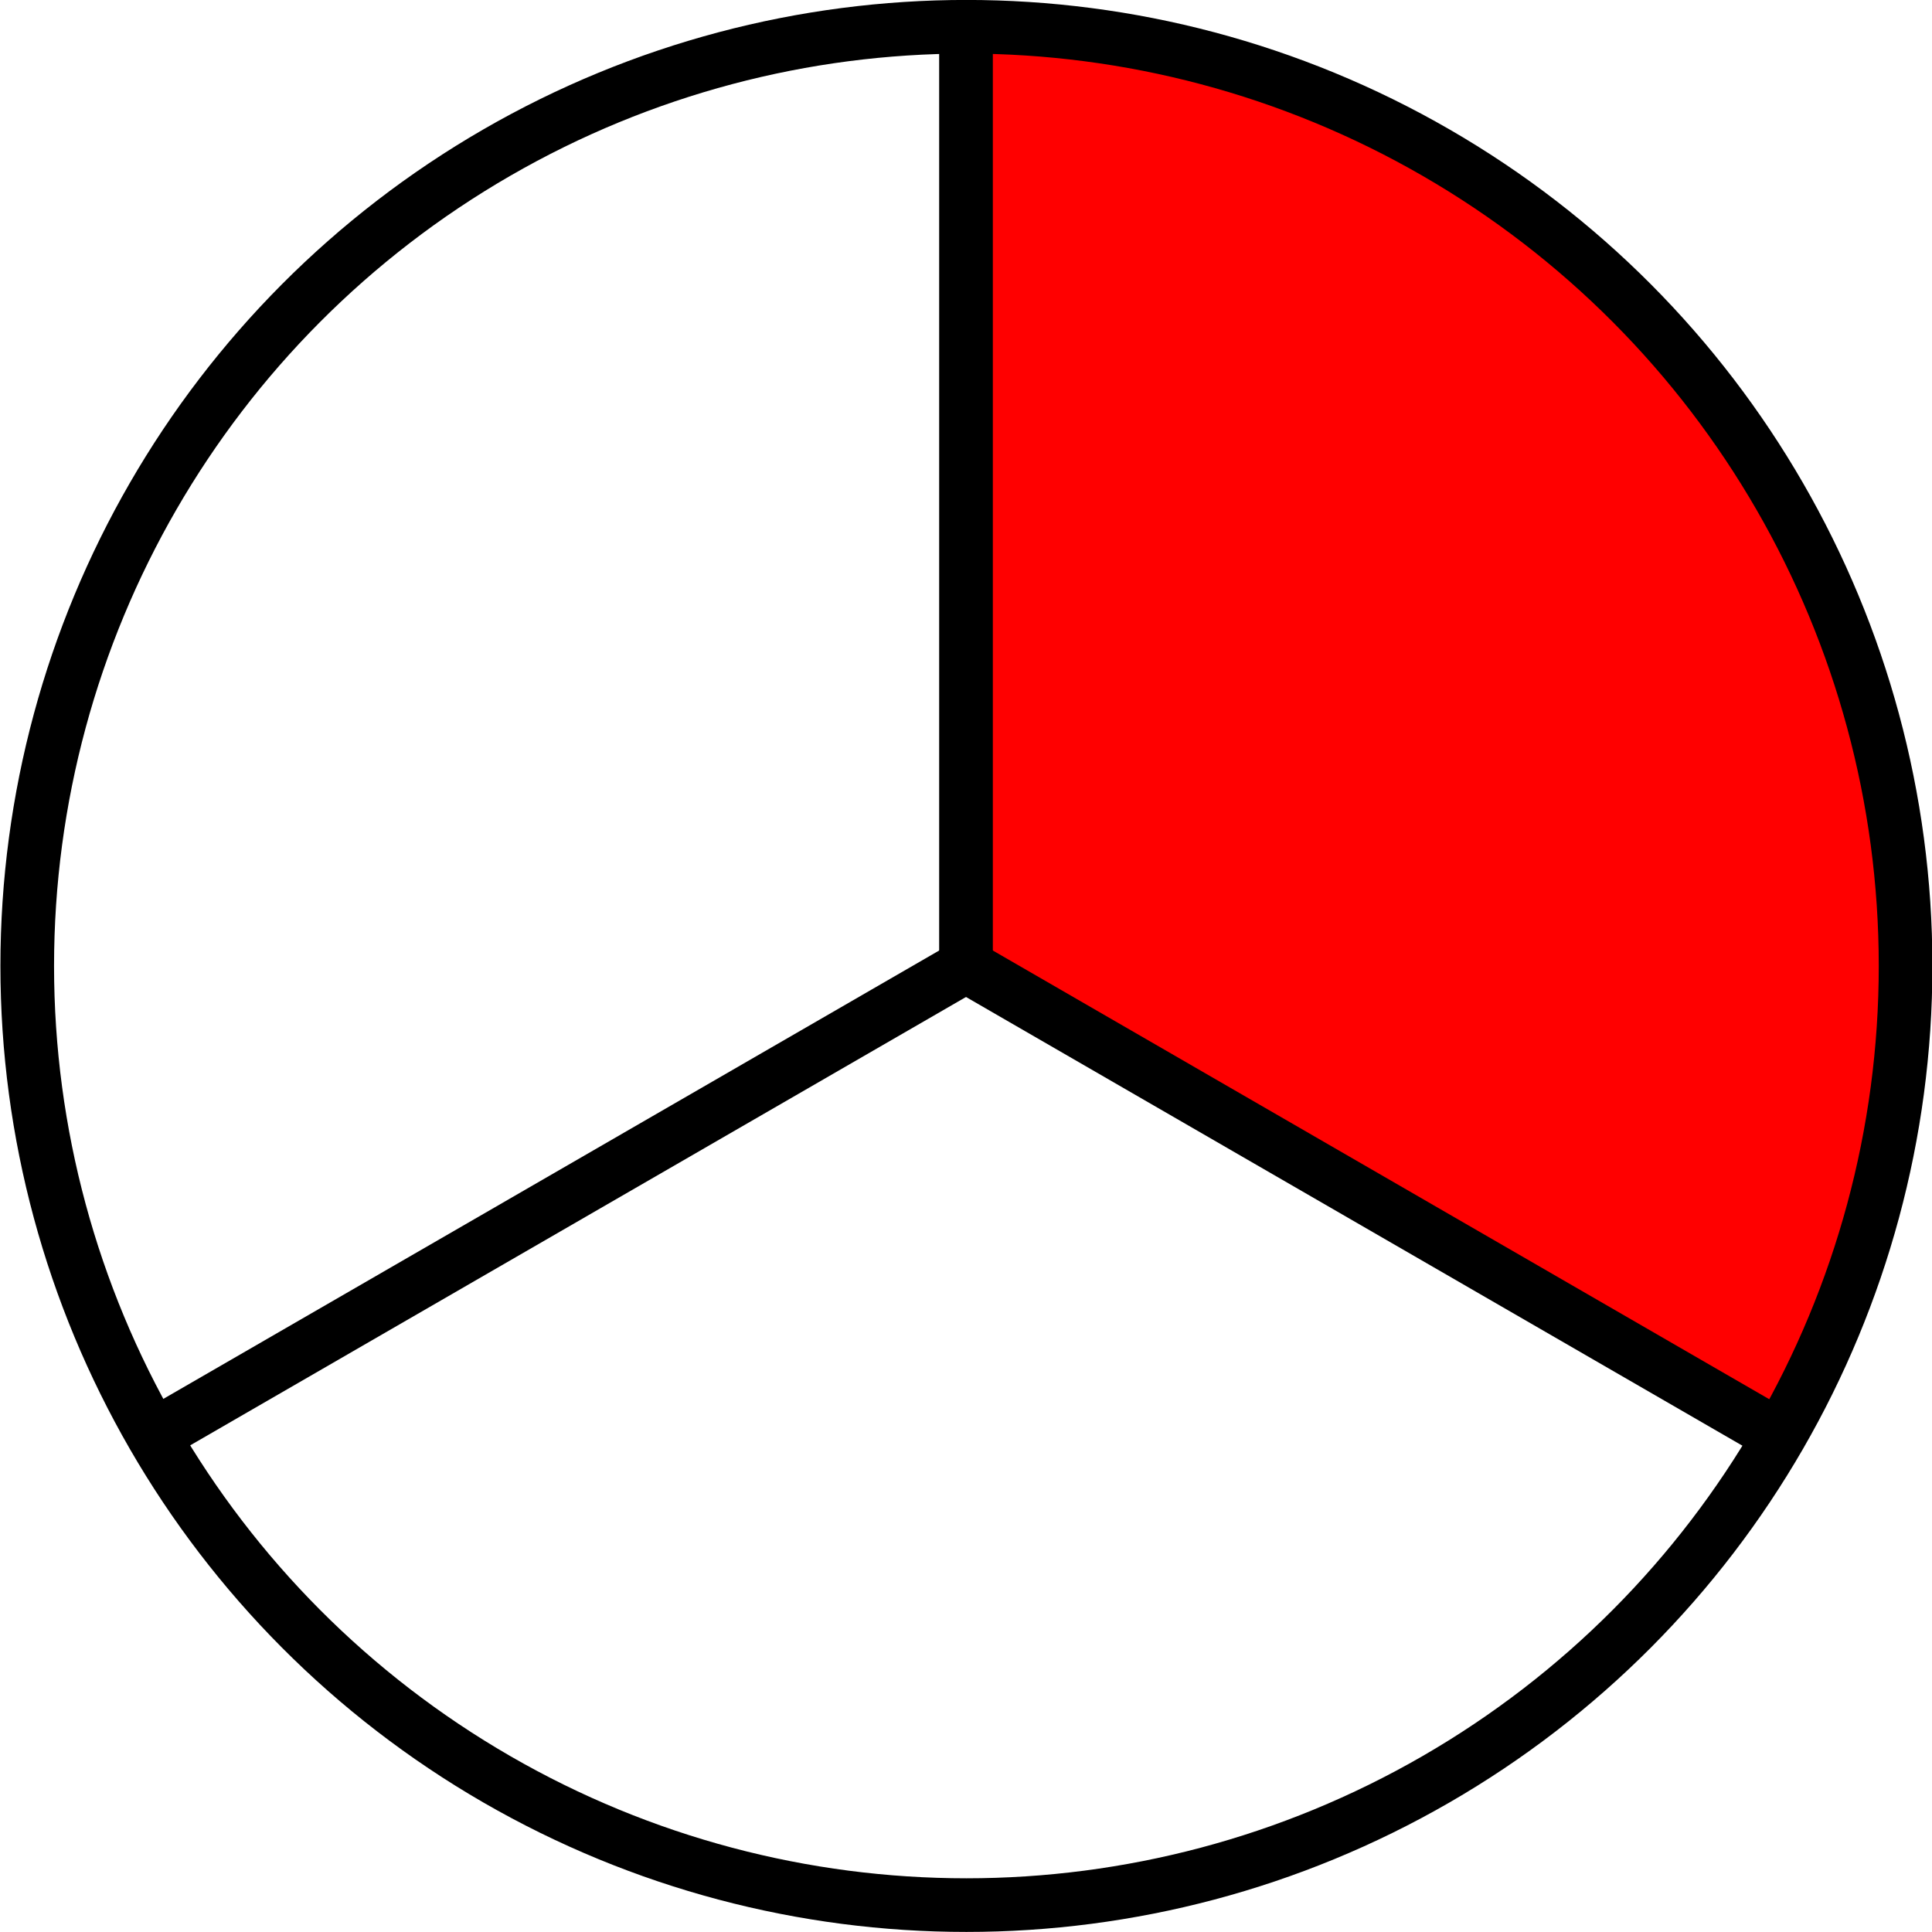
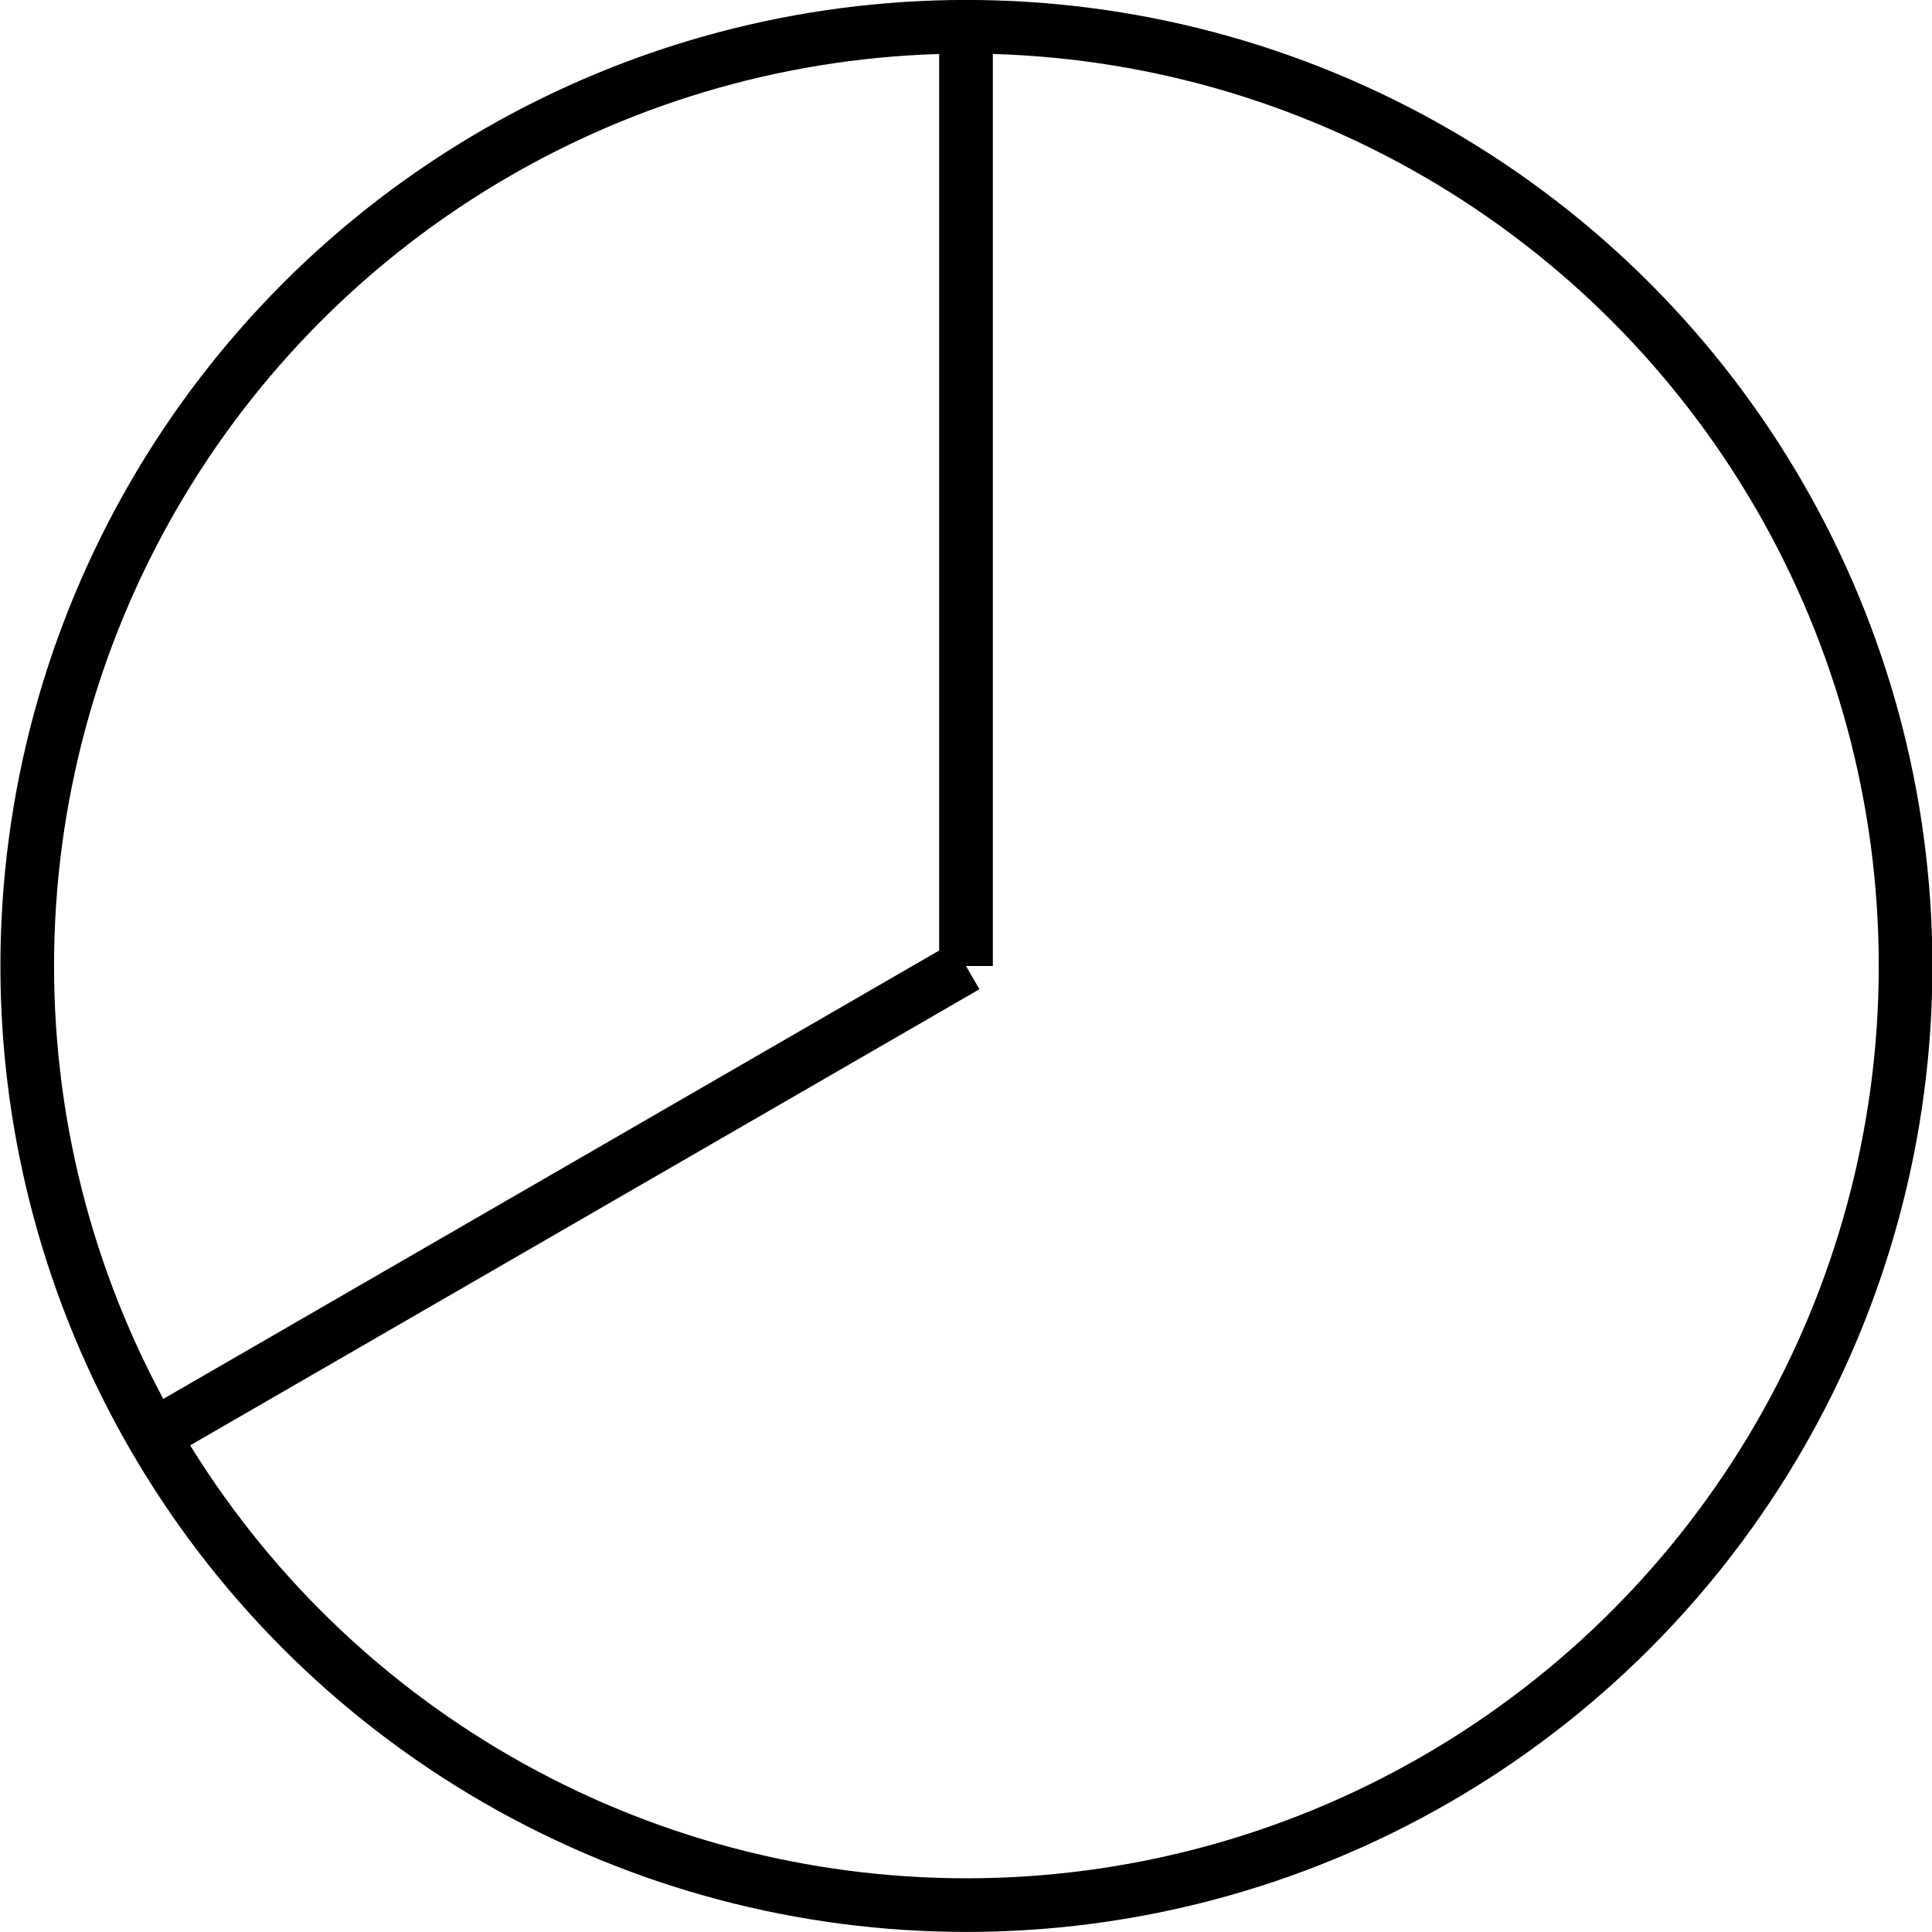
<svg xmlns="http://www.w3.org/2000/svg" xmlns:ns1="http://www.inkscape.org/namespaces/inkscape" xmlns:ns2="http://sodipodi.sourceforge.net/DTD/sodipodi-0.dtd" width="360" height="360" viewBox="0 0 95.25 95.25" version="1.1" id="svg5" ns1:version="1.2.2 (b0a8486541, 2022-12-01)" ns2:docname="2.svg" xml:space="preserve">
  <ns2:namedview id="namedview7" pagecolor="#dddddd" bordercolor="#666666" borderopacity="1.0" ns1:pageshadow="2" ns1:pageopacity="0" ns1:pagecheckerboard="0" ns1:document-units="mm" showgrid="true" showborder="false" ns1:zoom="1.4142135" ns1:cx="493.56054" ns1:cy="289.91378" ns1:window-width="2560" ns1:window-height="1054" ns1:window-x="0" ns1:window-y="0" ns1:window-maximized="1" ns1:current-layer="layer1" fit-margin-top="0" fit-margin-left="0" fit-margin-right="0" fit-margin-bottom="0" units="px" ns1:showpageshadow="2" ns1:deskcolor="#dddddd">
    <ns1:grid type="xygrid" id="grid14076" originx="-99.219" originy="-26.458" />
  </ns2:namedview>
  <defs id="defs2" />
  <g ns1:label="Layer 1" ns1:groupmode="layer" id="layer1" transform="translate(-187.896,31.924)">
-     <path style="fill:#ff0000;fill-opacity:1;stroke:#ff0000;stroke-width:0.265;stroke-linecap:round;stroke-dasharray:none;stroke-opacity:1;stop-color:#000000" id="path8449" ns2:type="arc" ns2:cx="235.5206" ns2:cy="15.701045" ns2:rx="46.302086" ns2:ry="46.302086" ns2:start="4.712389" ns2:end="0.52359878" ns2:arc-type="slice" d="m 235.521,-30.601 a 46.302,46.302 0 0 1 40.099,23.151 46.302,46.302 0 0 1 0,46.302 L 235.521,15.701 Z" />
+     <path style="fill:#ff0000;fill-opacity:1;stroke:#ff0000;stroke-width:0.265;stroke-linecap:round;stroke-dasharray:none;stroke-opacity:1;stop-color:#000000" id="path8449" ns2:type="arc" ns2:cx="235.5206" ns2:cy="15.701045" ns2:rx="46.302086" ns2:ry="46.302086" ns2:start="4.712389" ns2:end="0.52359878" ns2:arc-type="slice" d="m 235.521,-30.601 L 235.521,15.701 Z" />
    <path style="fill:none;stroke:#000000;stroke-width:2.646;stroke-linecap:butt;stroke-linejoin:miter;stroke-dasharray:none;stroke-opacity:1" d="M 235.521,15.701 194.775,39.249" id="path8453" ns2:nodetypes="cc" />
    <path style="fill:none;stroke:#000000;stroke-width:2.646;stroke-linecap:butt;stroke-linejoin:miter;stroke-dasharray:none;stroke-opacity:1" d="m 235.521,15.701 v -46.302" id="path8451" />
    <g id="g21655" transform="matrix(1.56,0,0,1.56,57.311,125.964)" style="stroke-width:0.641" />
    <g id="g8436" transform="matrix(8.558,0,0,8.558,-2036.337,82.258)" style="stroke-width:0.117">
      <g id="g1850" transform="translate(-0.015,0.087)" />
    </g>
    <g id="g1825" transform="matrix(3.889,0,0,3.889,-453.512,93.548)" style="stroke-width:0.68;stroke-dasharray:none">
      <circle style="fill:none;fill-opacity:1;stroke:#000000;stroke-width:0.68;stroke-linecap:round;stroke-linejoin:round;stroke-dasharray:none;stroke-opacity:1;stop-color:#000000" id="circle1820" cx="177.18" cy="-20.018" r="11.906" />
    </g>
-     <path style="fill:none;stroke:#000000;stroke-width:2.646;stroke-linecap:butt;stroke-linejoin:miter;stroke-dasharray:none;stroke-opacity:1" d="m 235.521,15.701 40.746,23.548" id="path5025" ns2:nodetypes="cc" />
  </g>
</svg>